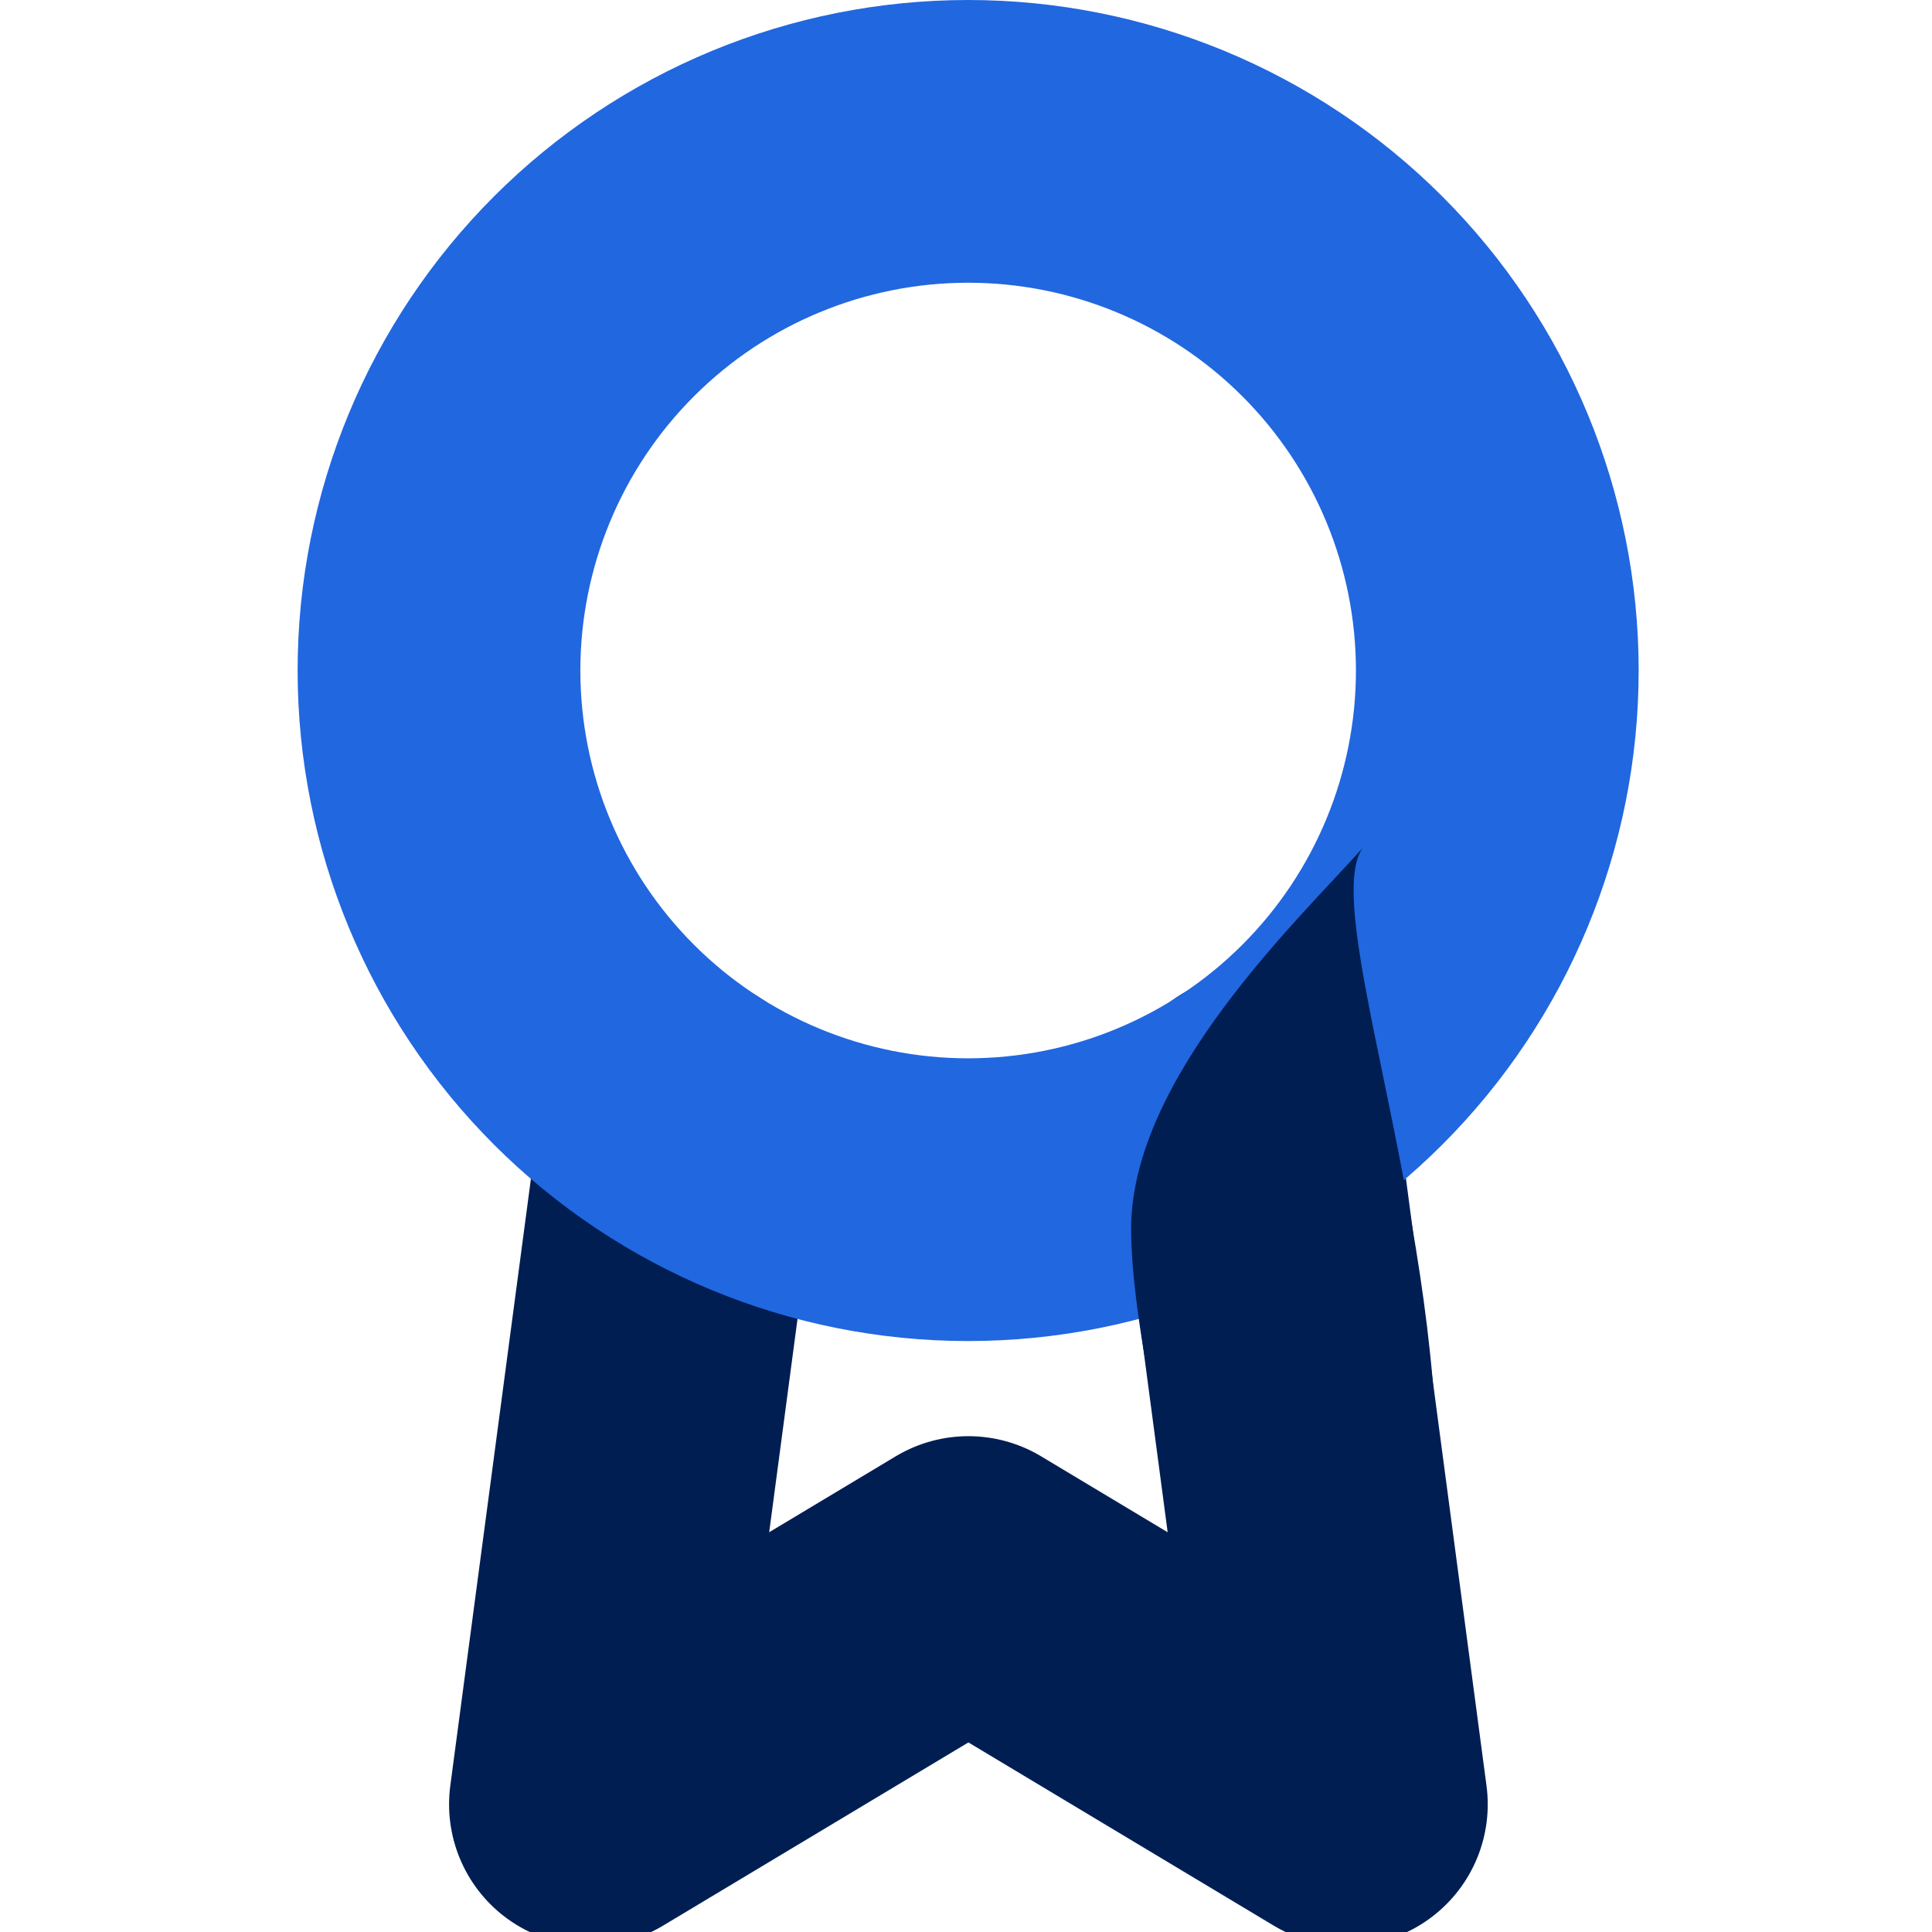
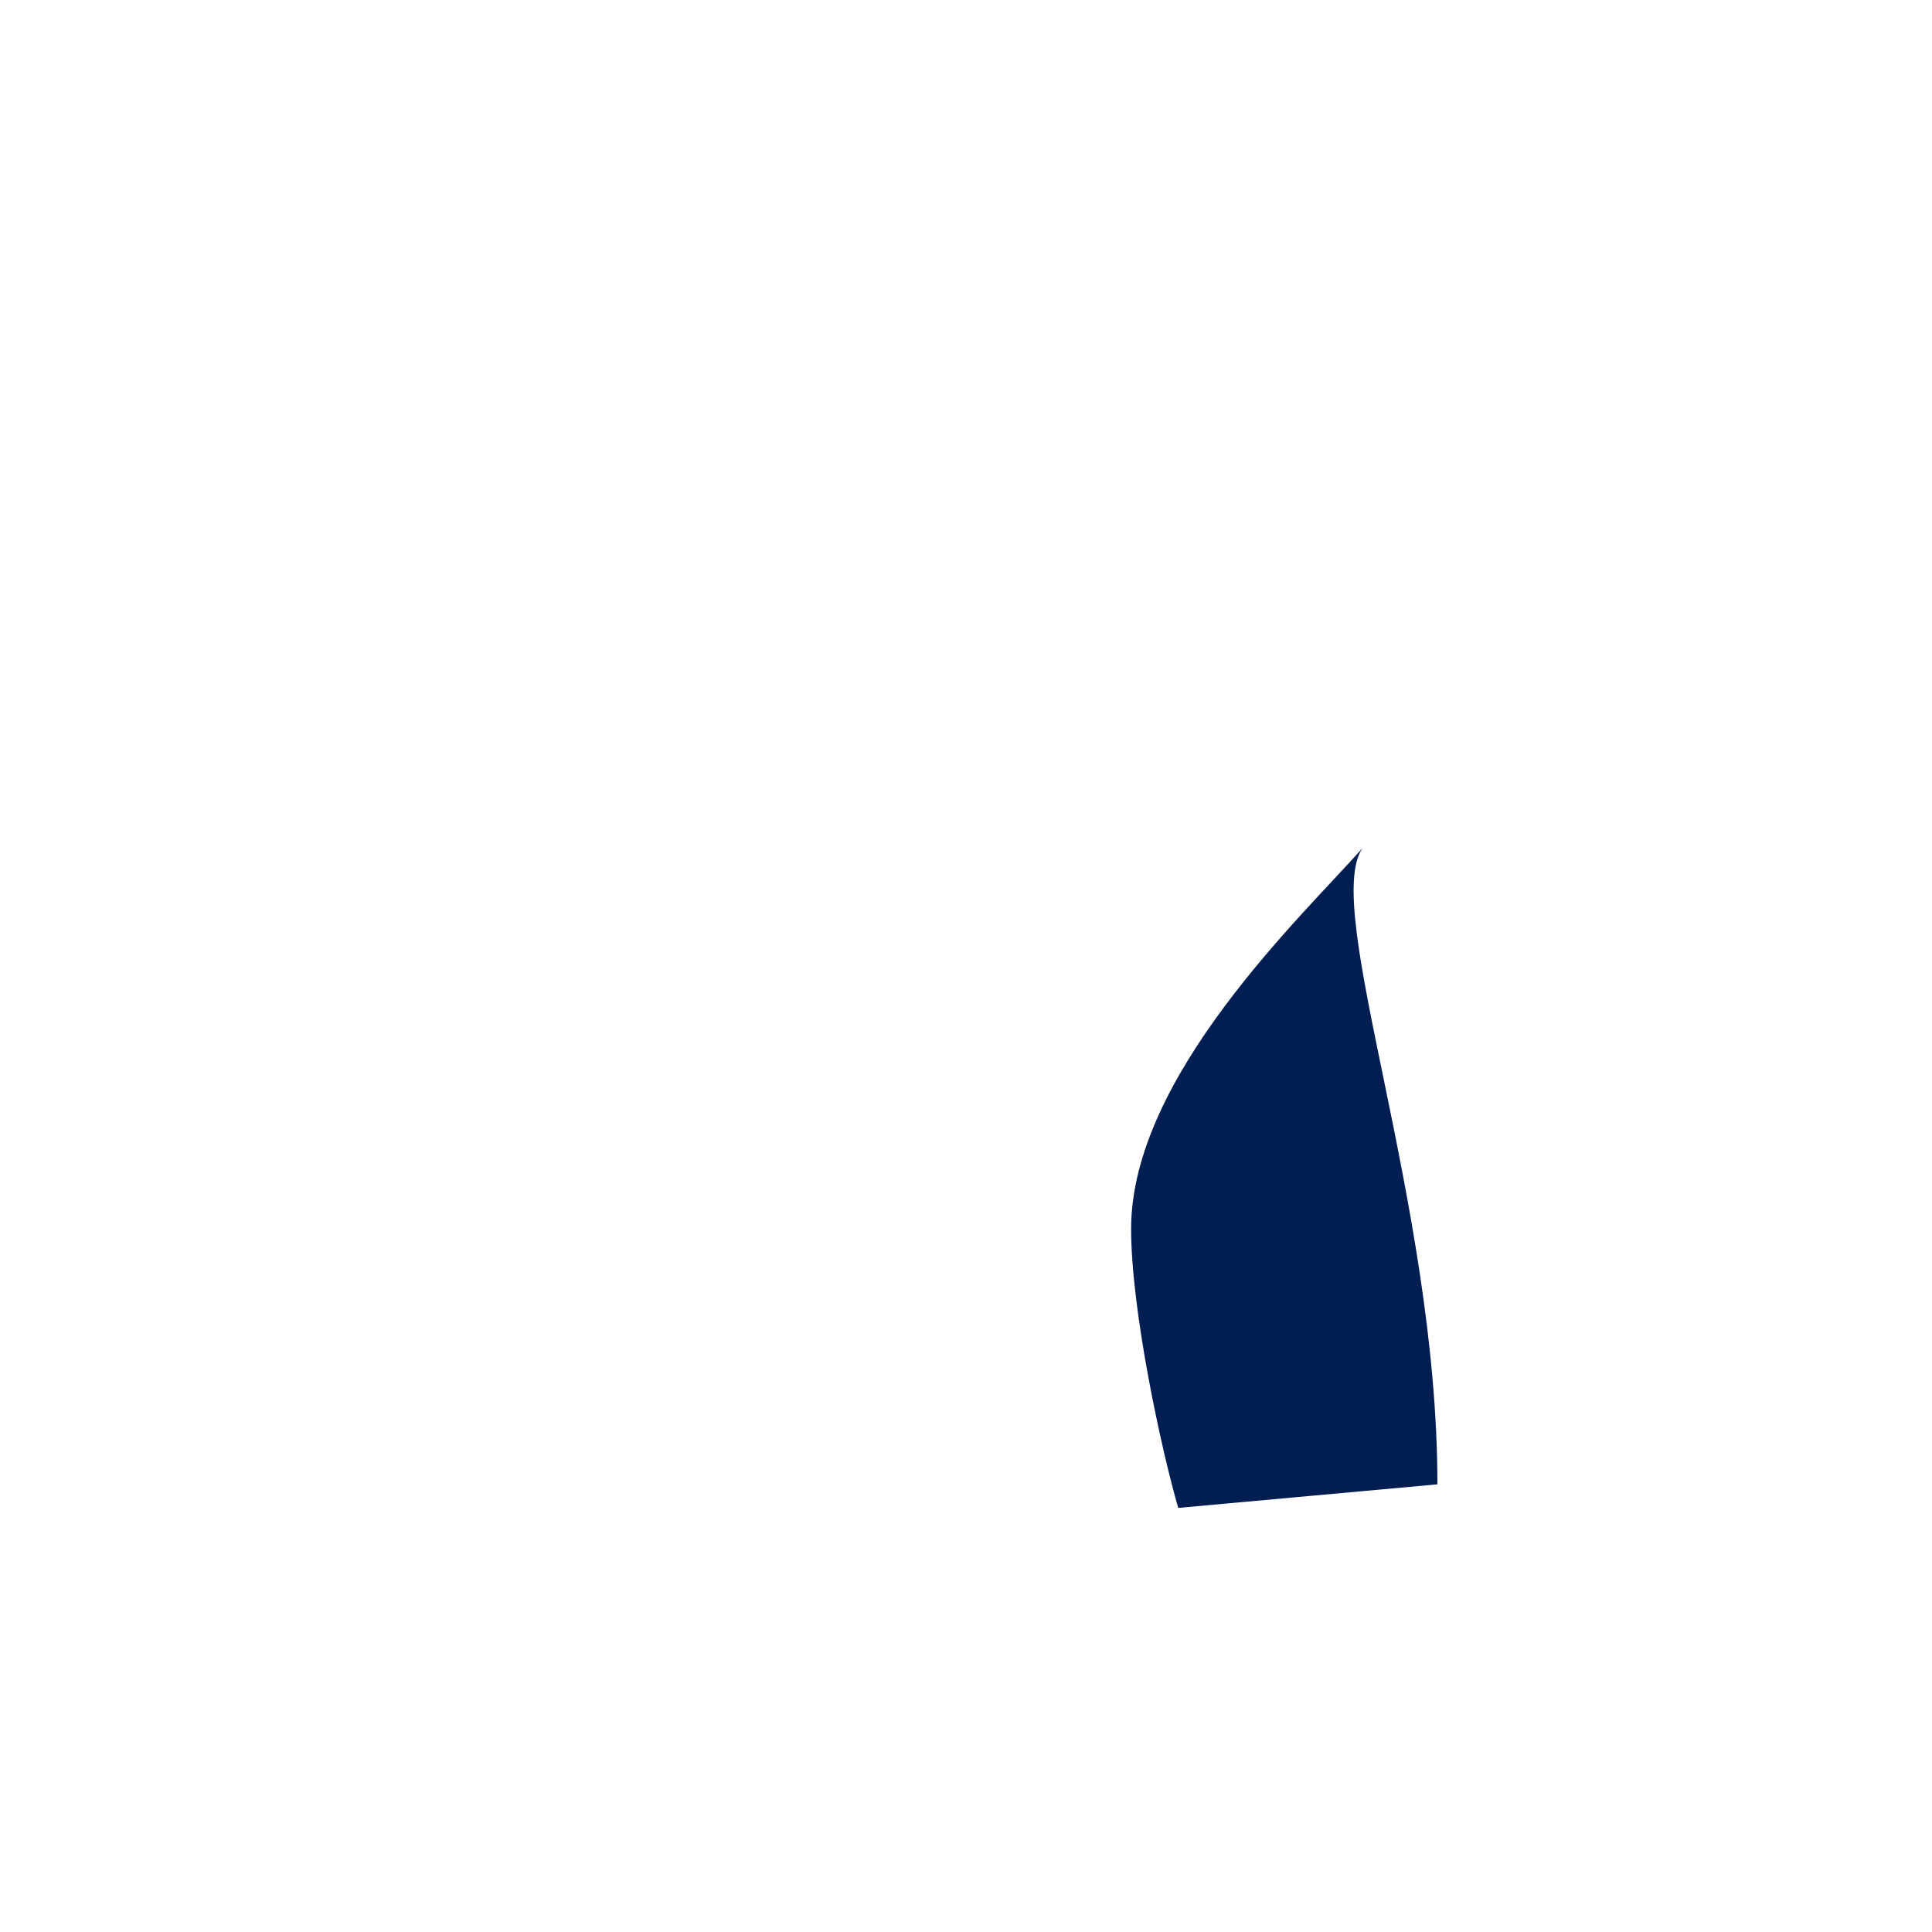
<svg xmlns="http://www.w3.org/2000/svg" width="41" height="41" viewBox="0 0 41 41" fill="none">
  <g id="Frame" clip-path="url(#clip0_549_1995)">
    <g id="Group 3669">
-       <path id="Vector" d="M14.471 23.677L12.53 38.291L20.551 33.478L28.572 38.291L26.631 23.661" stroke="#001E52" stroke-width="6" stroke-linecap="round" stroke-linejoin="round" />
-       <path id="Vector_2" d="M20.545 3C17.567 3 14.711 4.183 12.605 6.289C10.499 8.395 9.316 11.251 9.316 14.229C9.316 17.208 10.499 20.064 12.605 22.17C14.711 24.276 17.567 25.459 20.545 25.459C23.524 25.459 26.38 24.276 28.486 22.17C30.592 20.064 31.775 17.208 31.775 14.229C31.775 11.251 30.592 8.395 28.486 6.289C26.38 4.183 23.524 3 20.545 3Z" stroke="#2167DF" stroke-width="6" stroke-linecap="round" stroke-linejoin="round" />
      <path id="Vector 17" d="M24.004 26.077C24.004 22.846 27.64 19.436 28.913 18C28.04 19.292 30.504 25.5 30.504 31.5L25.004 32C24.64 30.744 24.004 27.8 24.004 26.077Z" fill="#001E52" />
    </g>
  </g>
  <defs>
    <clipPath id="clip0_549_1995">
      <rect width="41" height="41" fill="white" />
    </clipPath>
  </defs>
</svg>